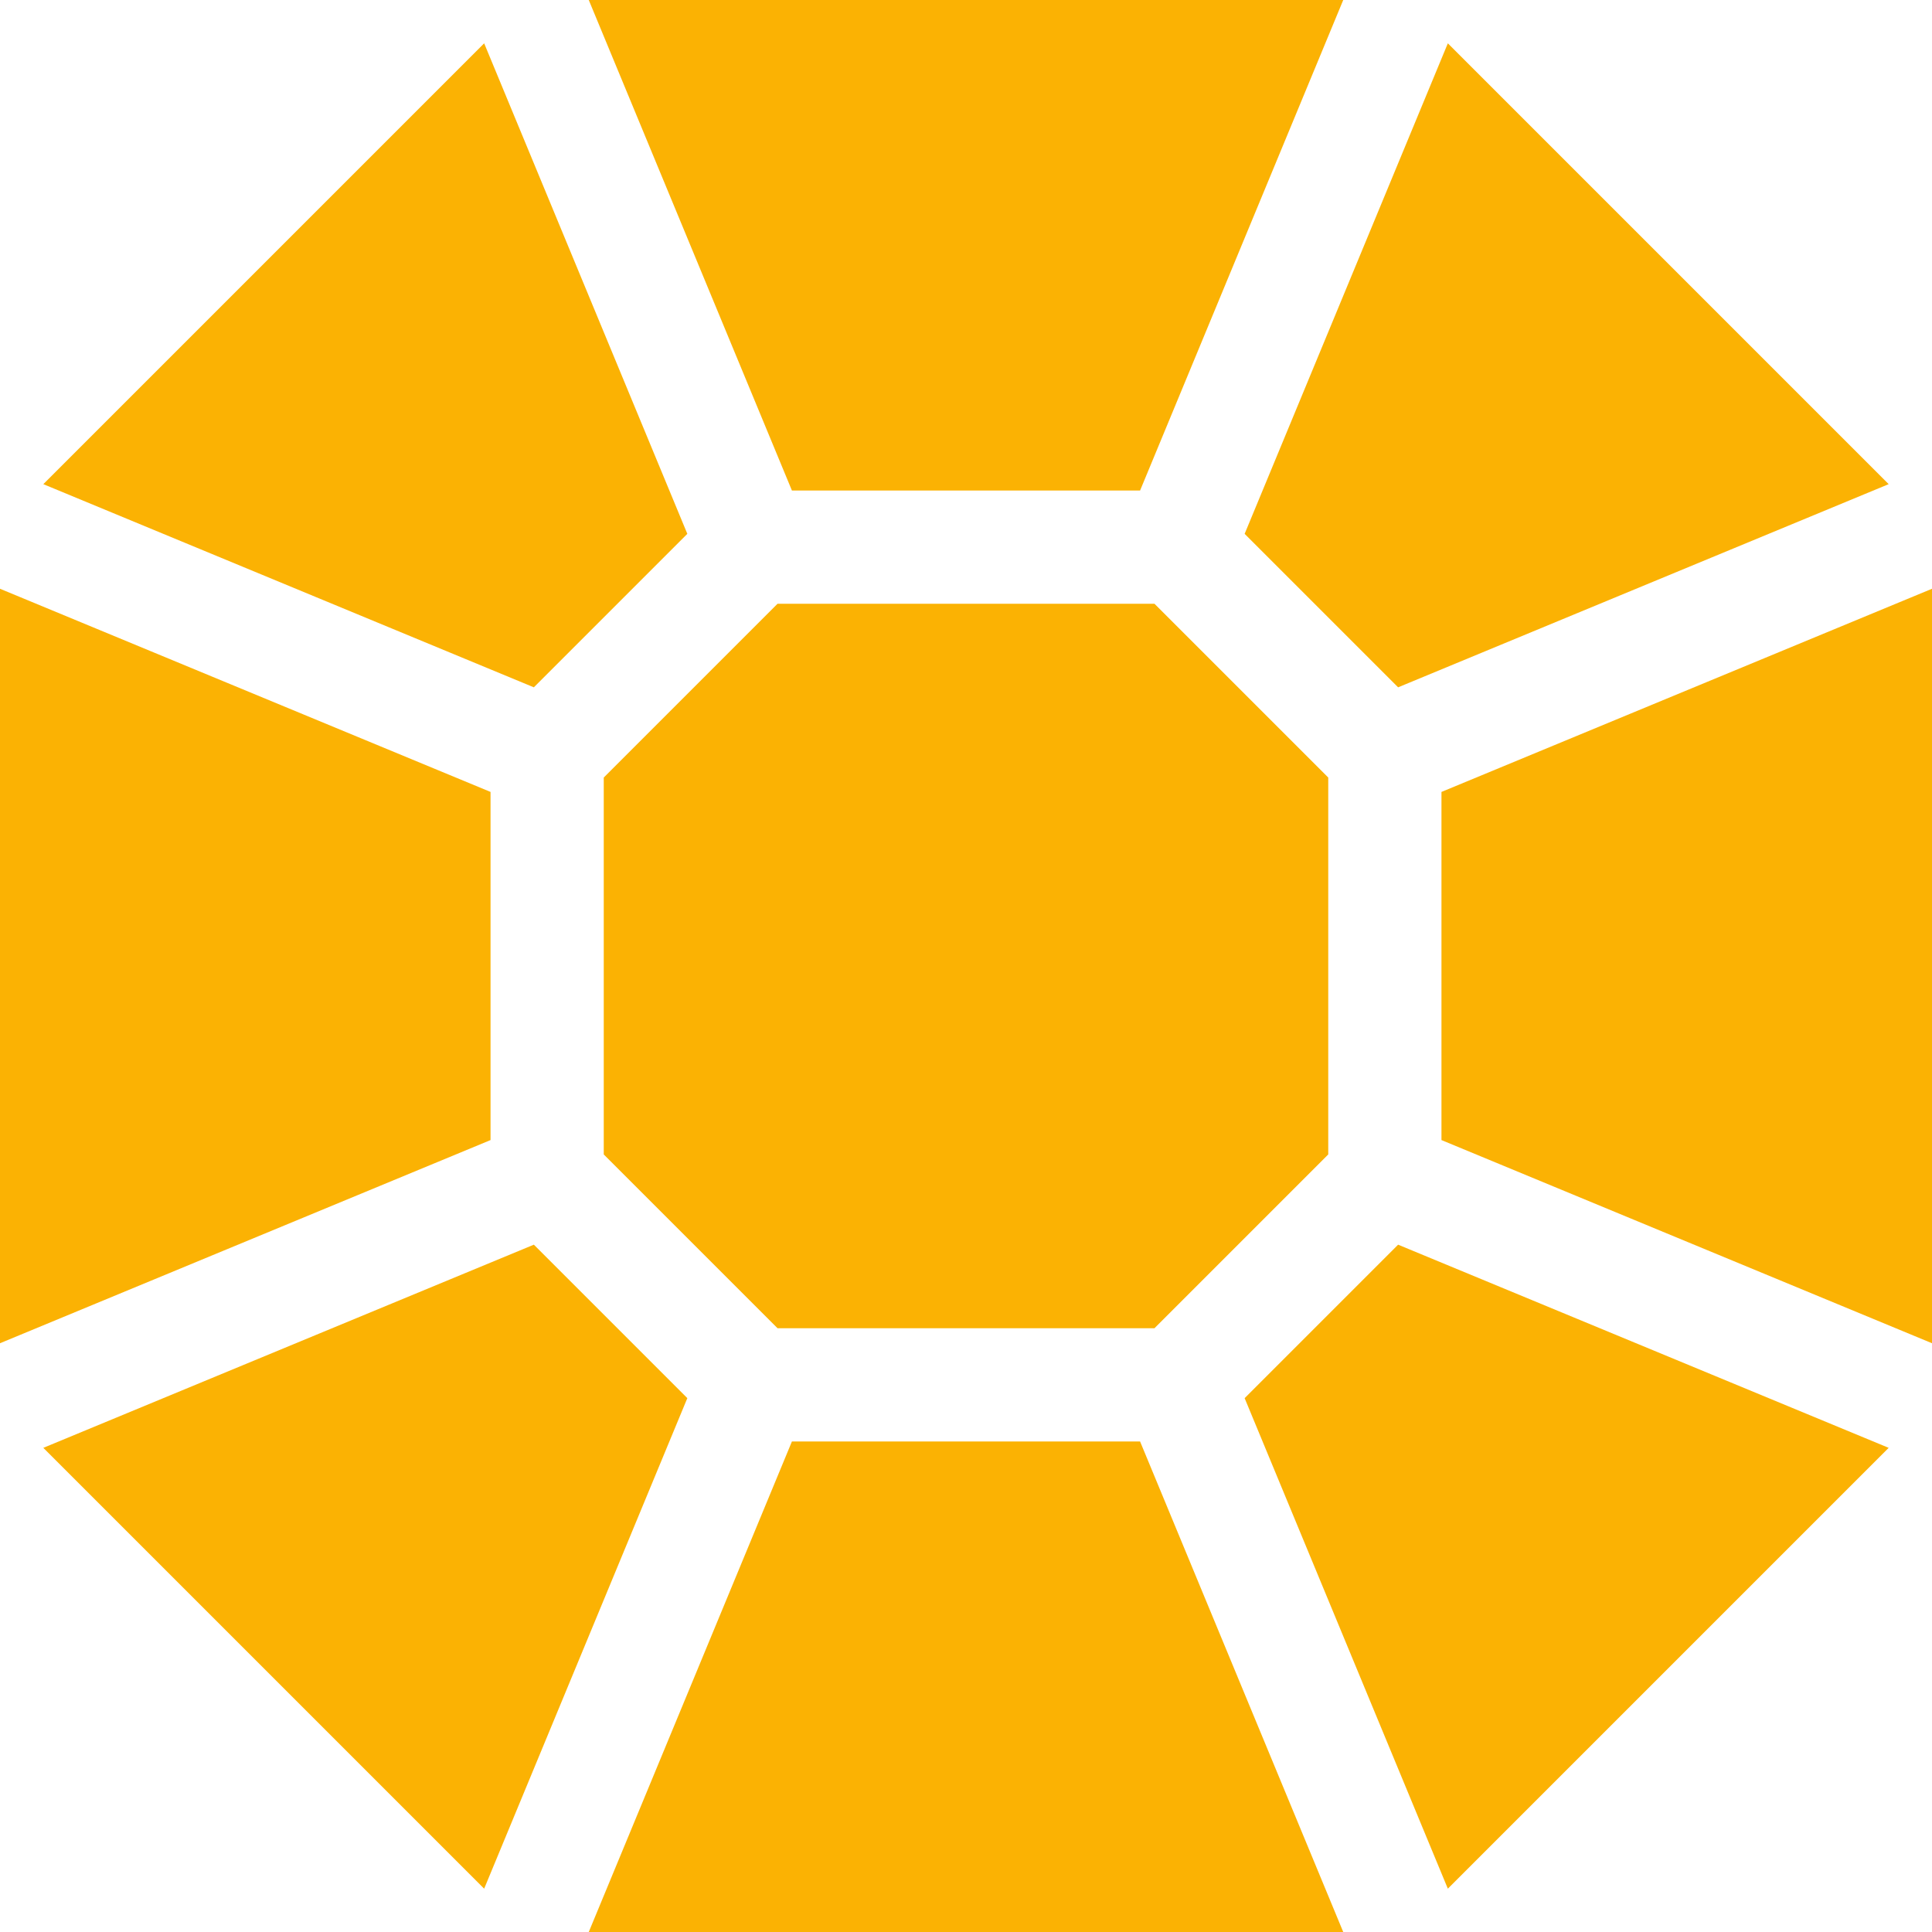
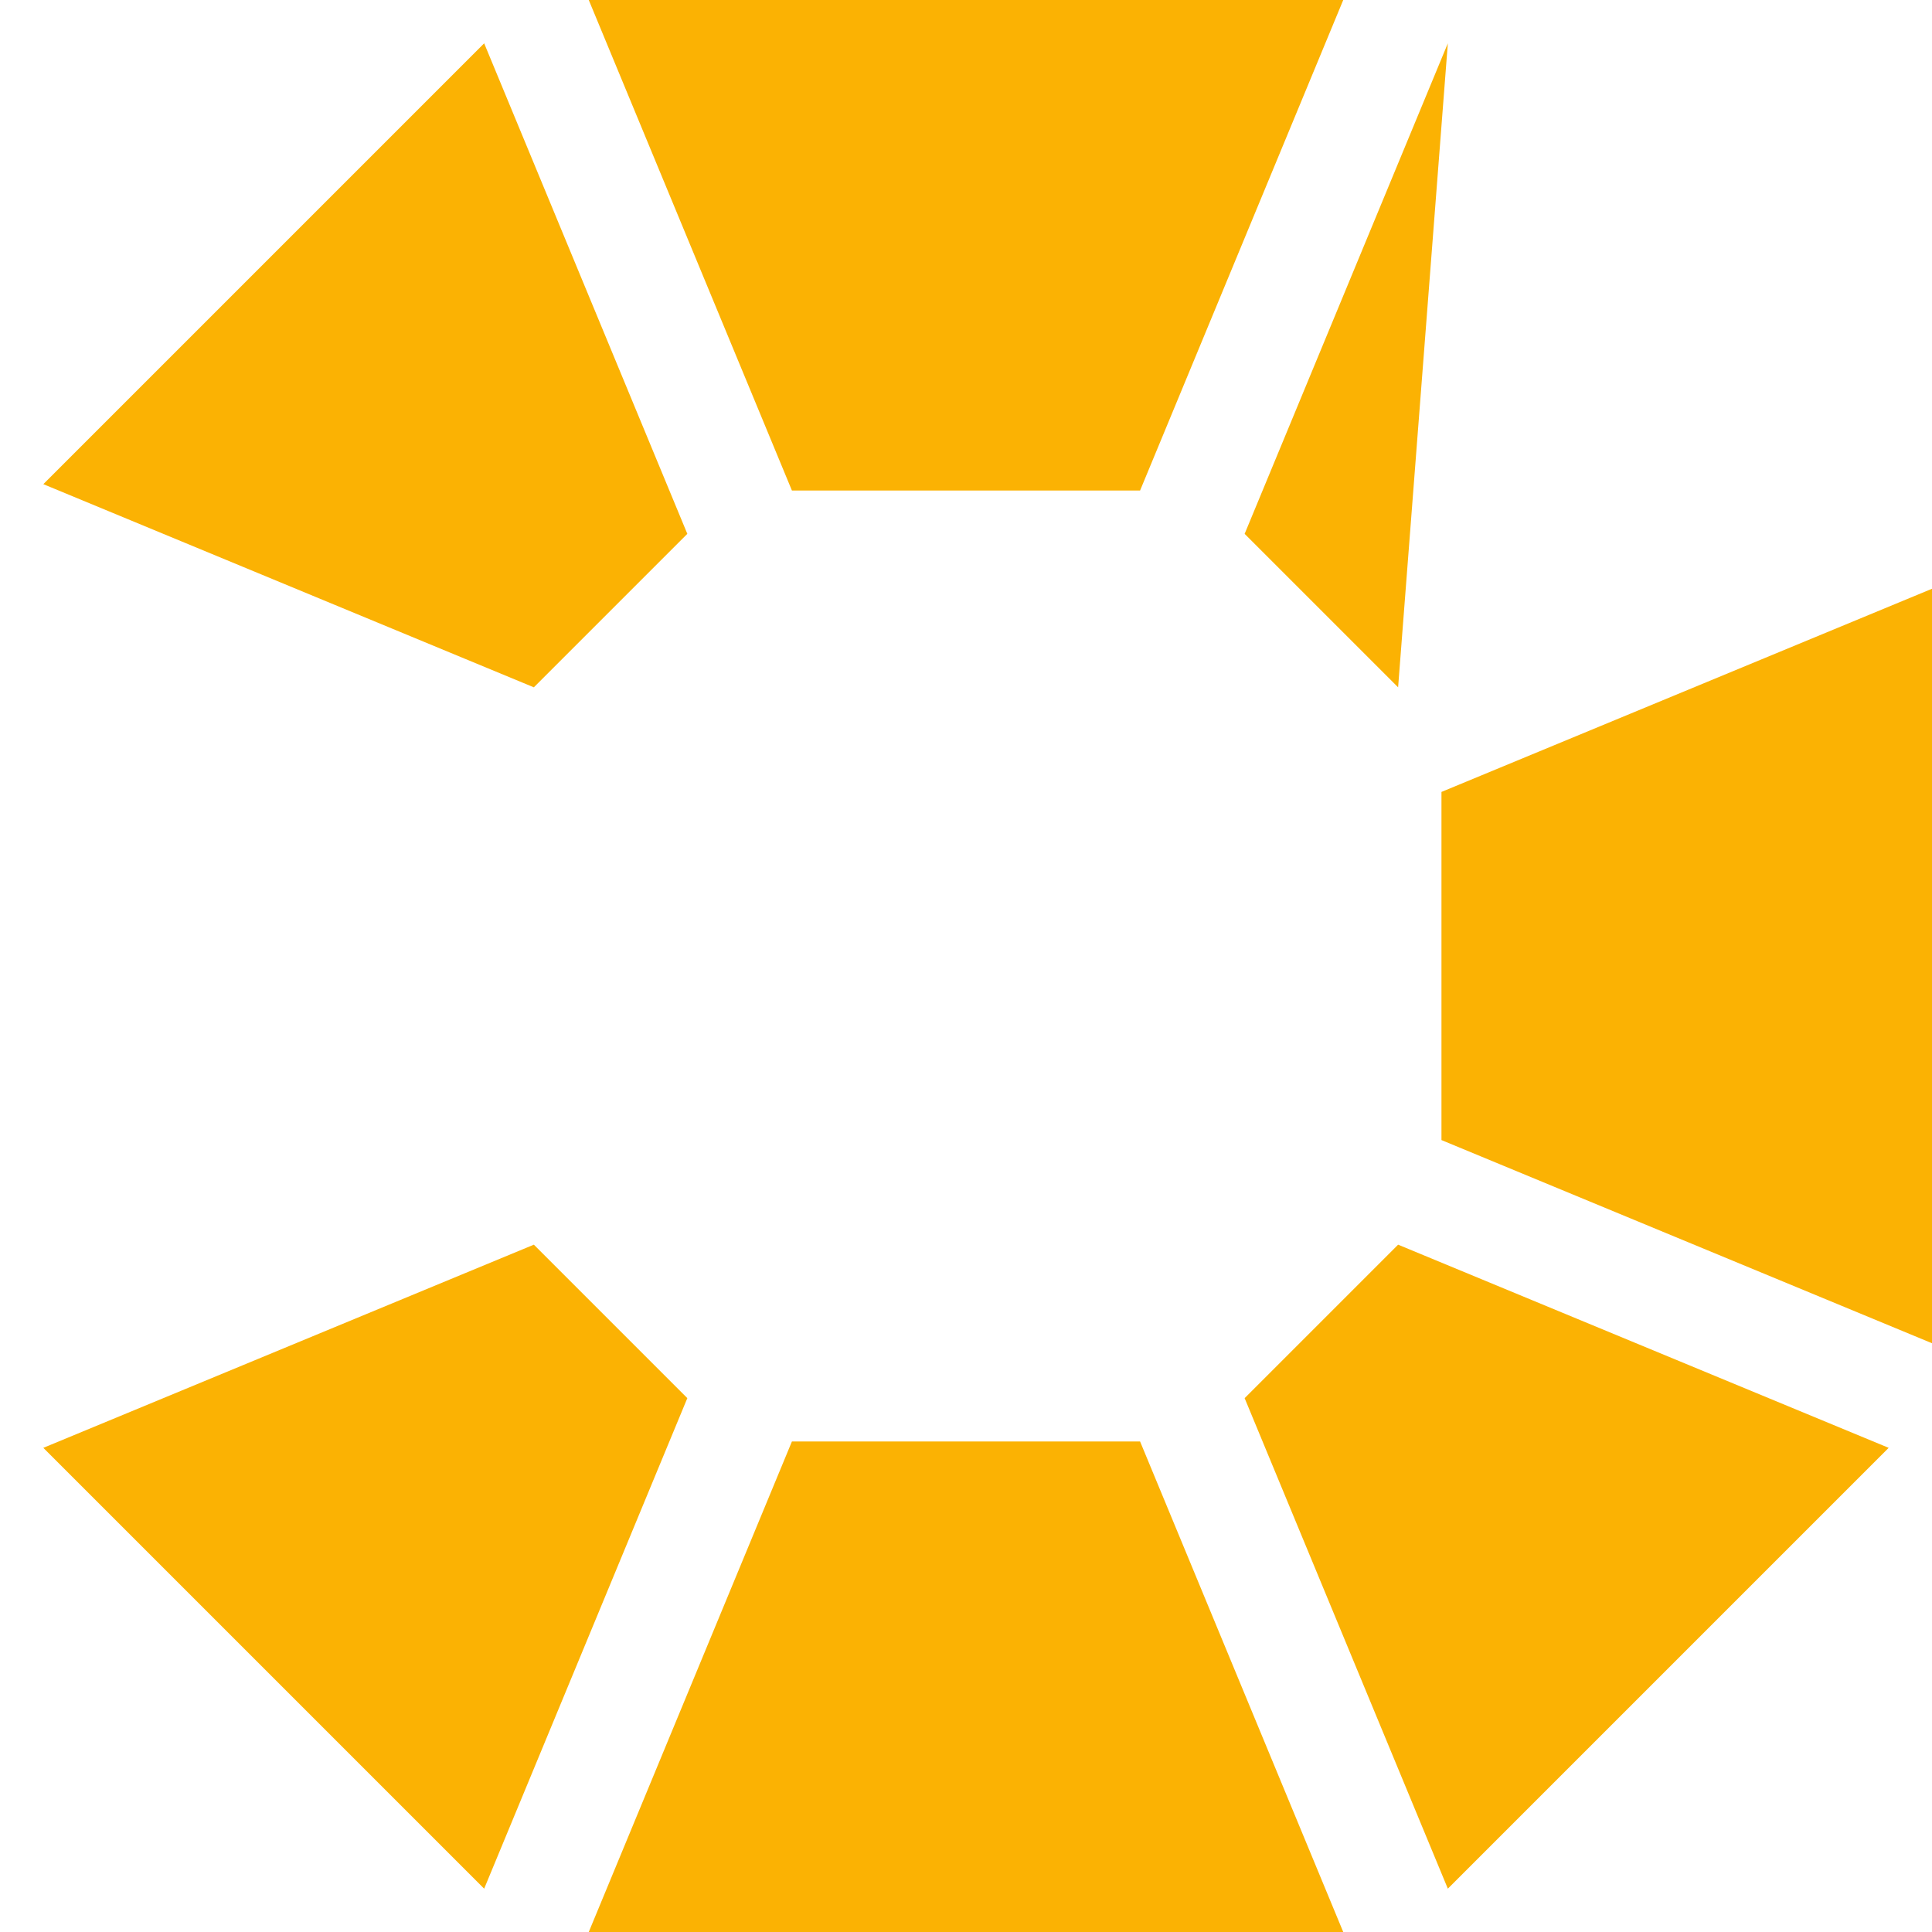
<svg xmlns="http://www.w3.org/2000/svg" width="50" height="50" viewBox="0 0 50 50" fill="none">
-   <path d="M0 15.237V34.763L12.695 29.505V20.495L0 15.237Z" fill="#FBB203" />
  <path d="M15.237 0L20.495 12.695H29.505L34.763 0H15.237Z" fill="#FBB203" />
-   <path d="M37.47 1.121L32.211 13.816L36.183 17.788L48.879 12.53L37.47 1.121Z" fill="#FBB203" />
-   <path d="M29.877 15.625H20.123L15.625 20.123V29.877L20.123 34.375H29.877L34.375 29.877V20.123L29.877 15.625Z" fill="#FBB203" />
+   <path d="M37.47 1.121L32.211 13.816L36.183 17.788L37.47 1.121Z" fill="#FBB203" />
  <path d="M12.53 1.121L1.121 12.53L13.816 17.788L17.788 13.816L12.53 1.121Z" fill="#FBB203" />
  <path d="M36.183 32.212L32.211 36.184L37.47 48.879L48.879 37.47L36.183 32.212Z" fill="#FBB203" />
  <path d="M37.305 20.495V29.505L50 34.763V15.237L37.305 20.495Z" fill="#FBB203" />
  <path d="M29.505 37.305H20.495L15.237 50H34.763L29.505 37.305Z" fill="#FBB203" />
  <path d="M13.816 32.212L1.121 37.47L12.53 48.879L17.788 36.184L13.816 32.212Z" fill="#FBB203" />
</svg>